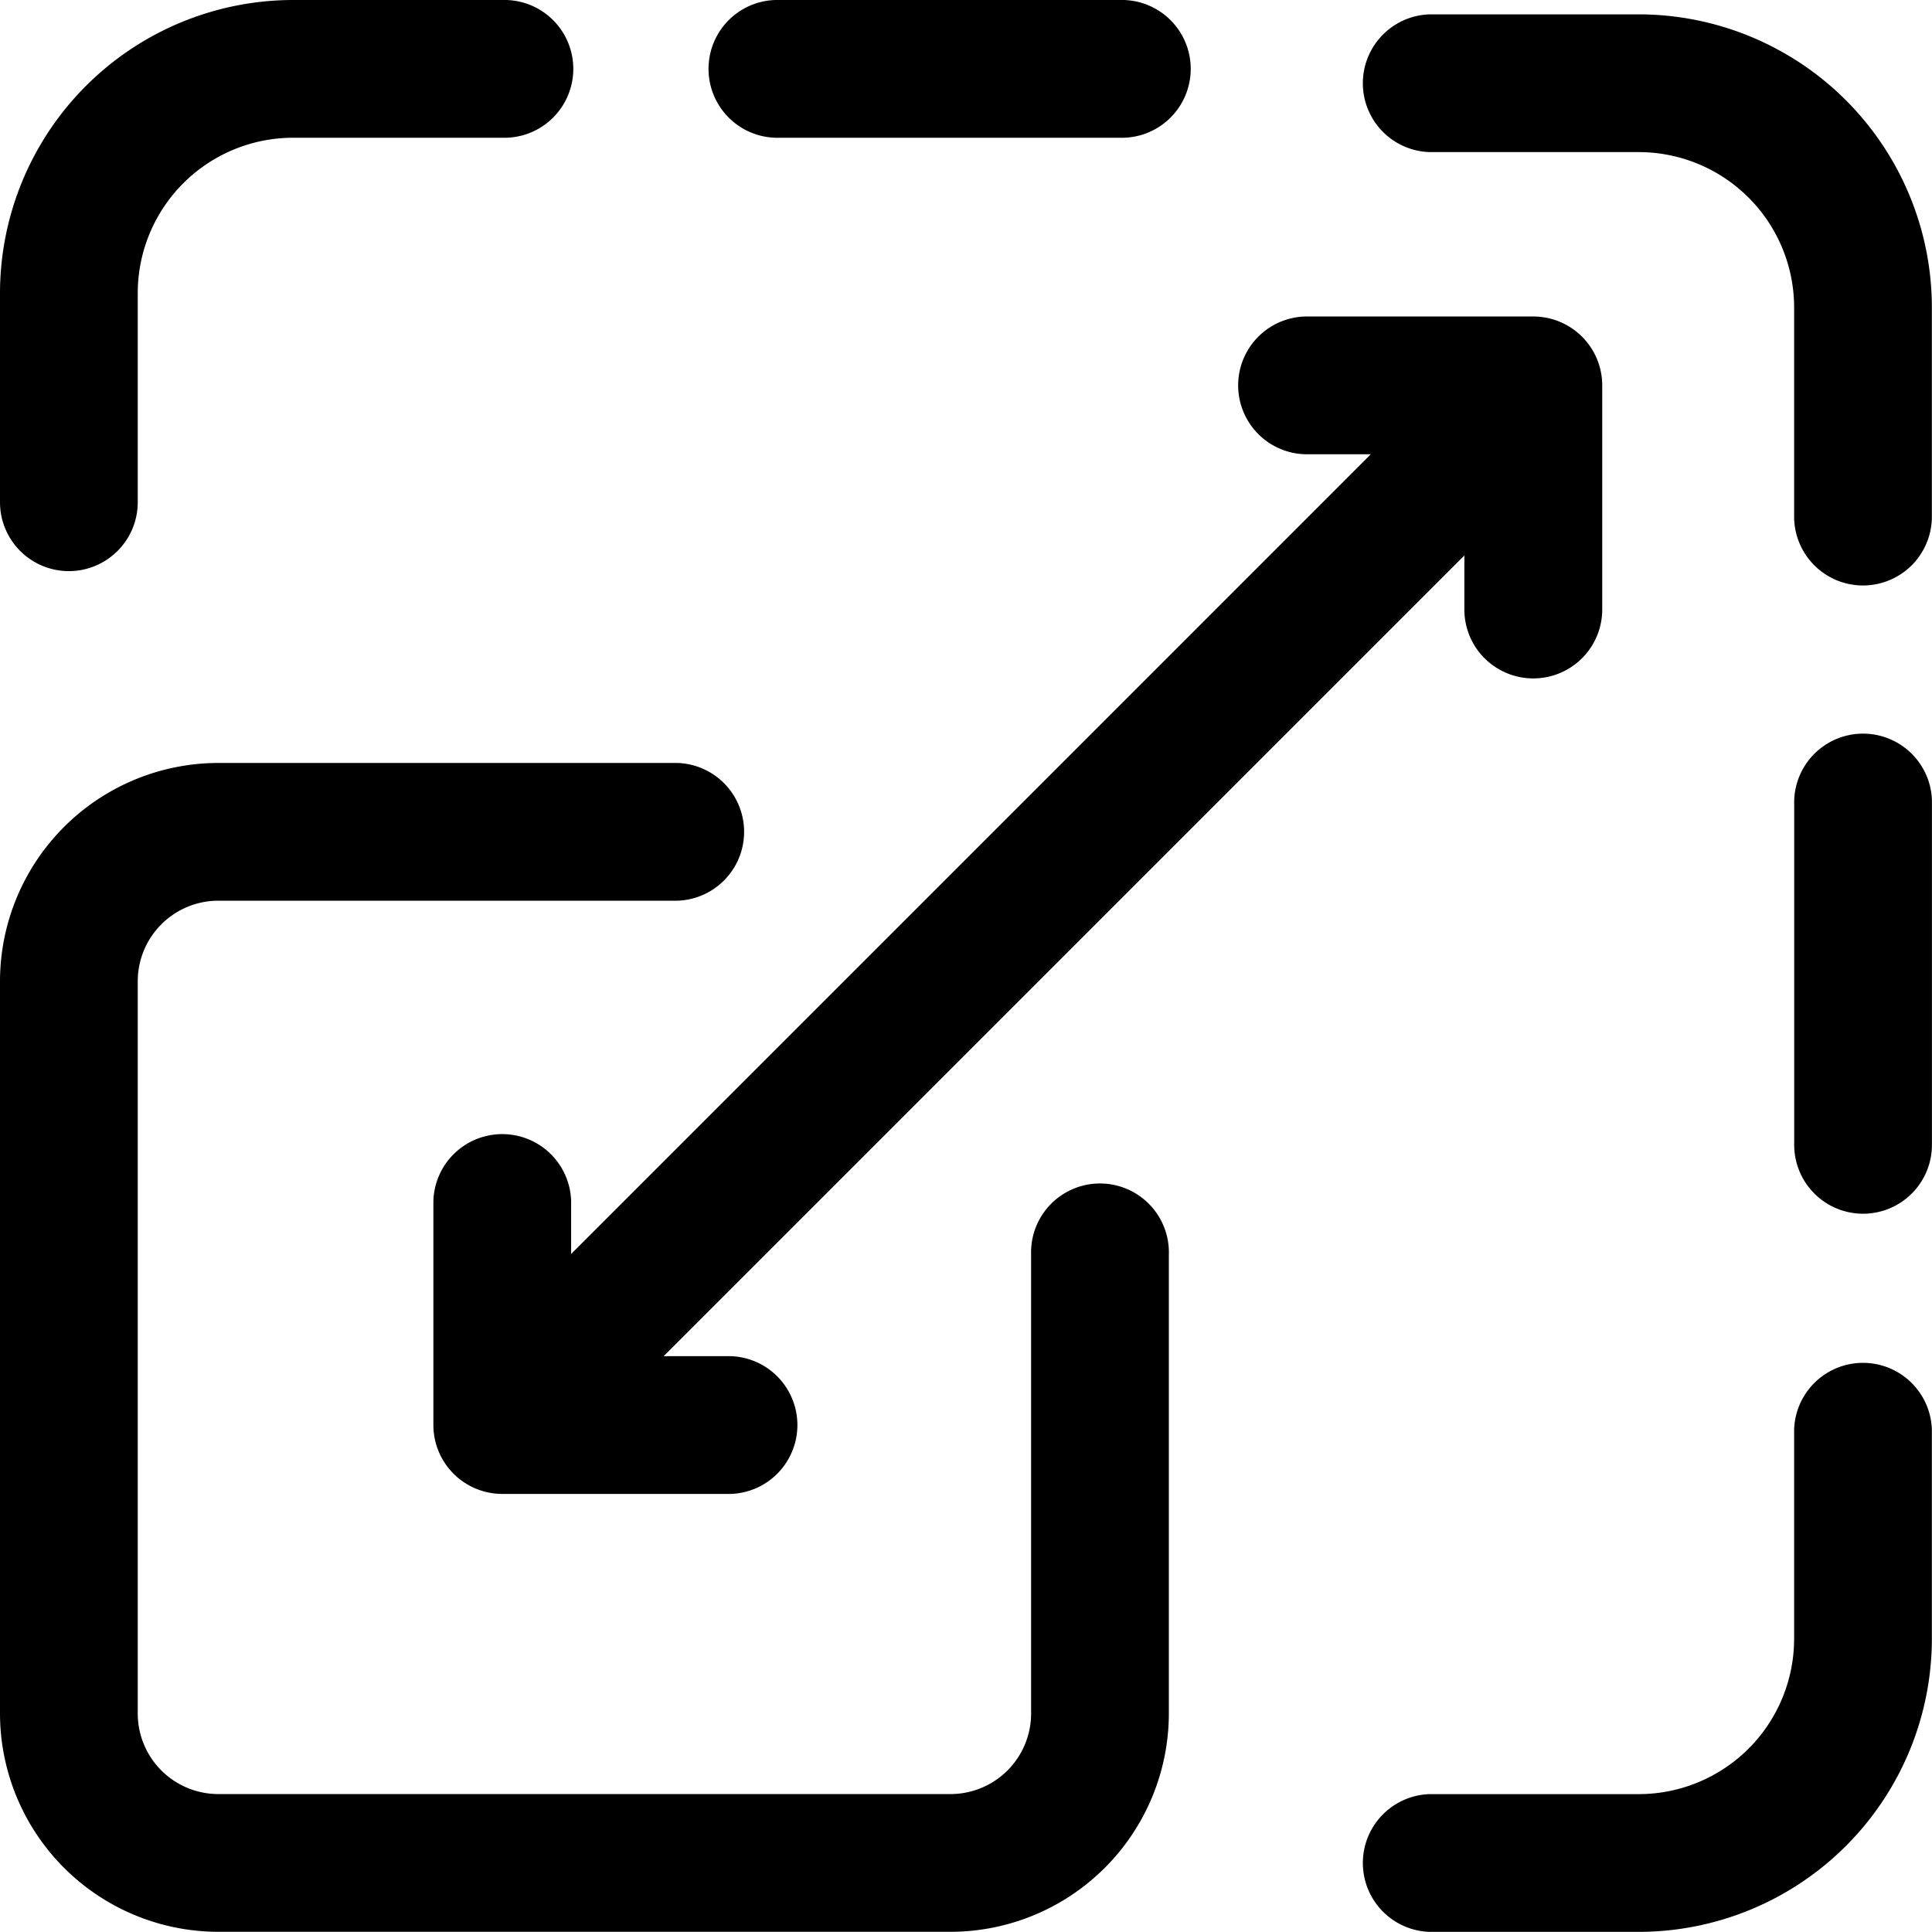
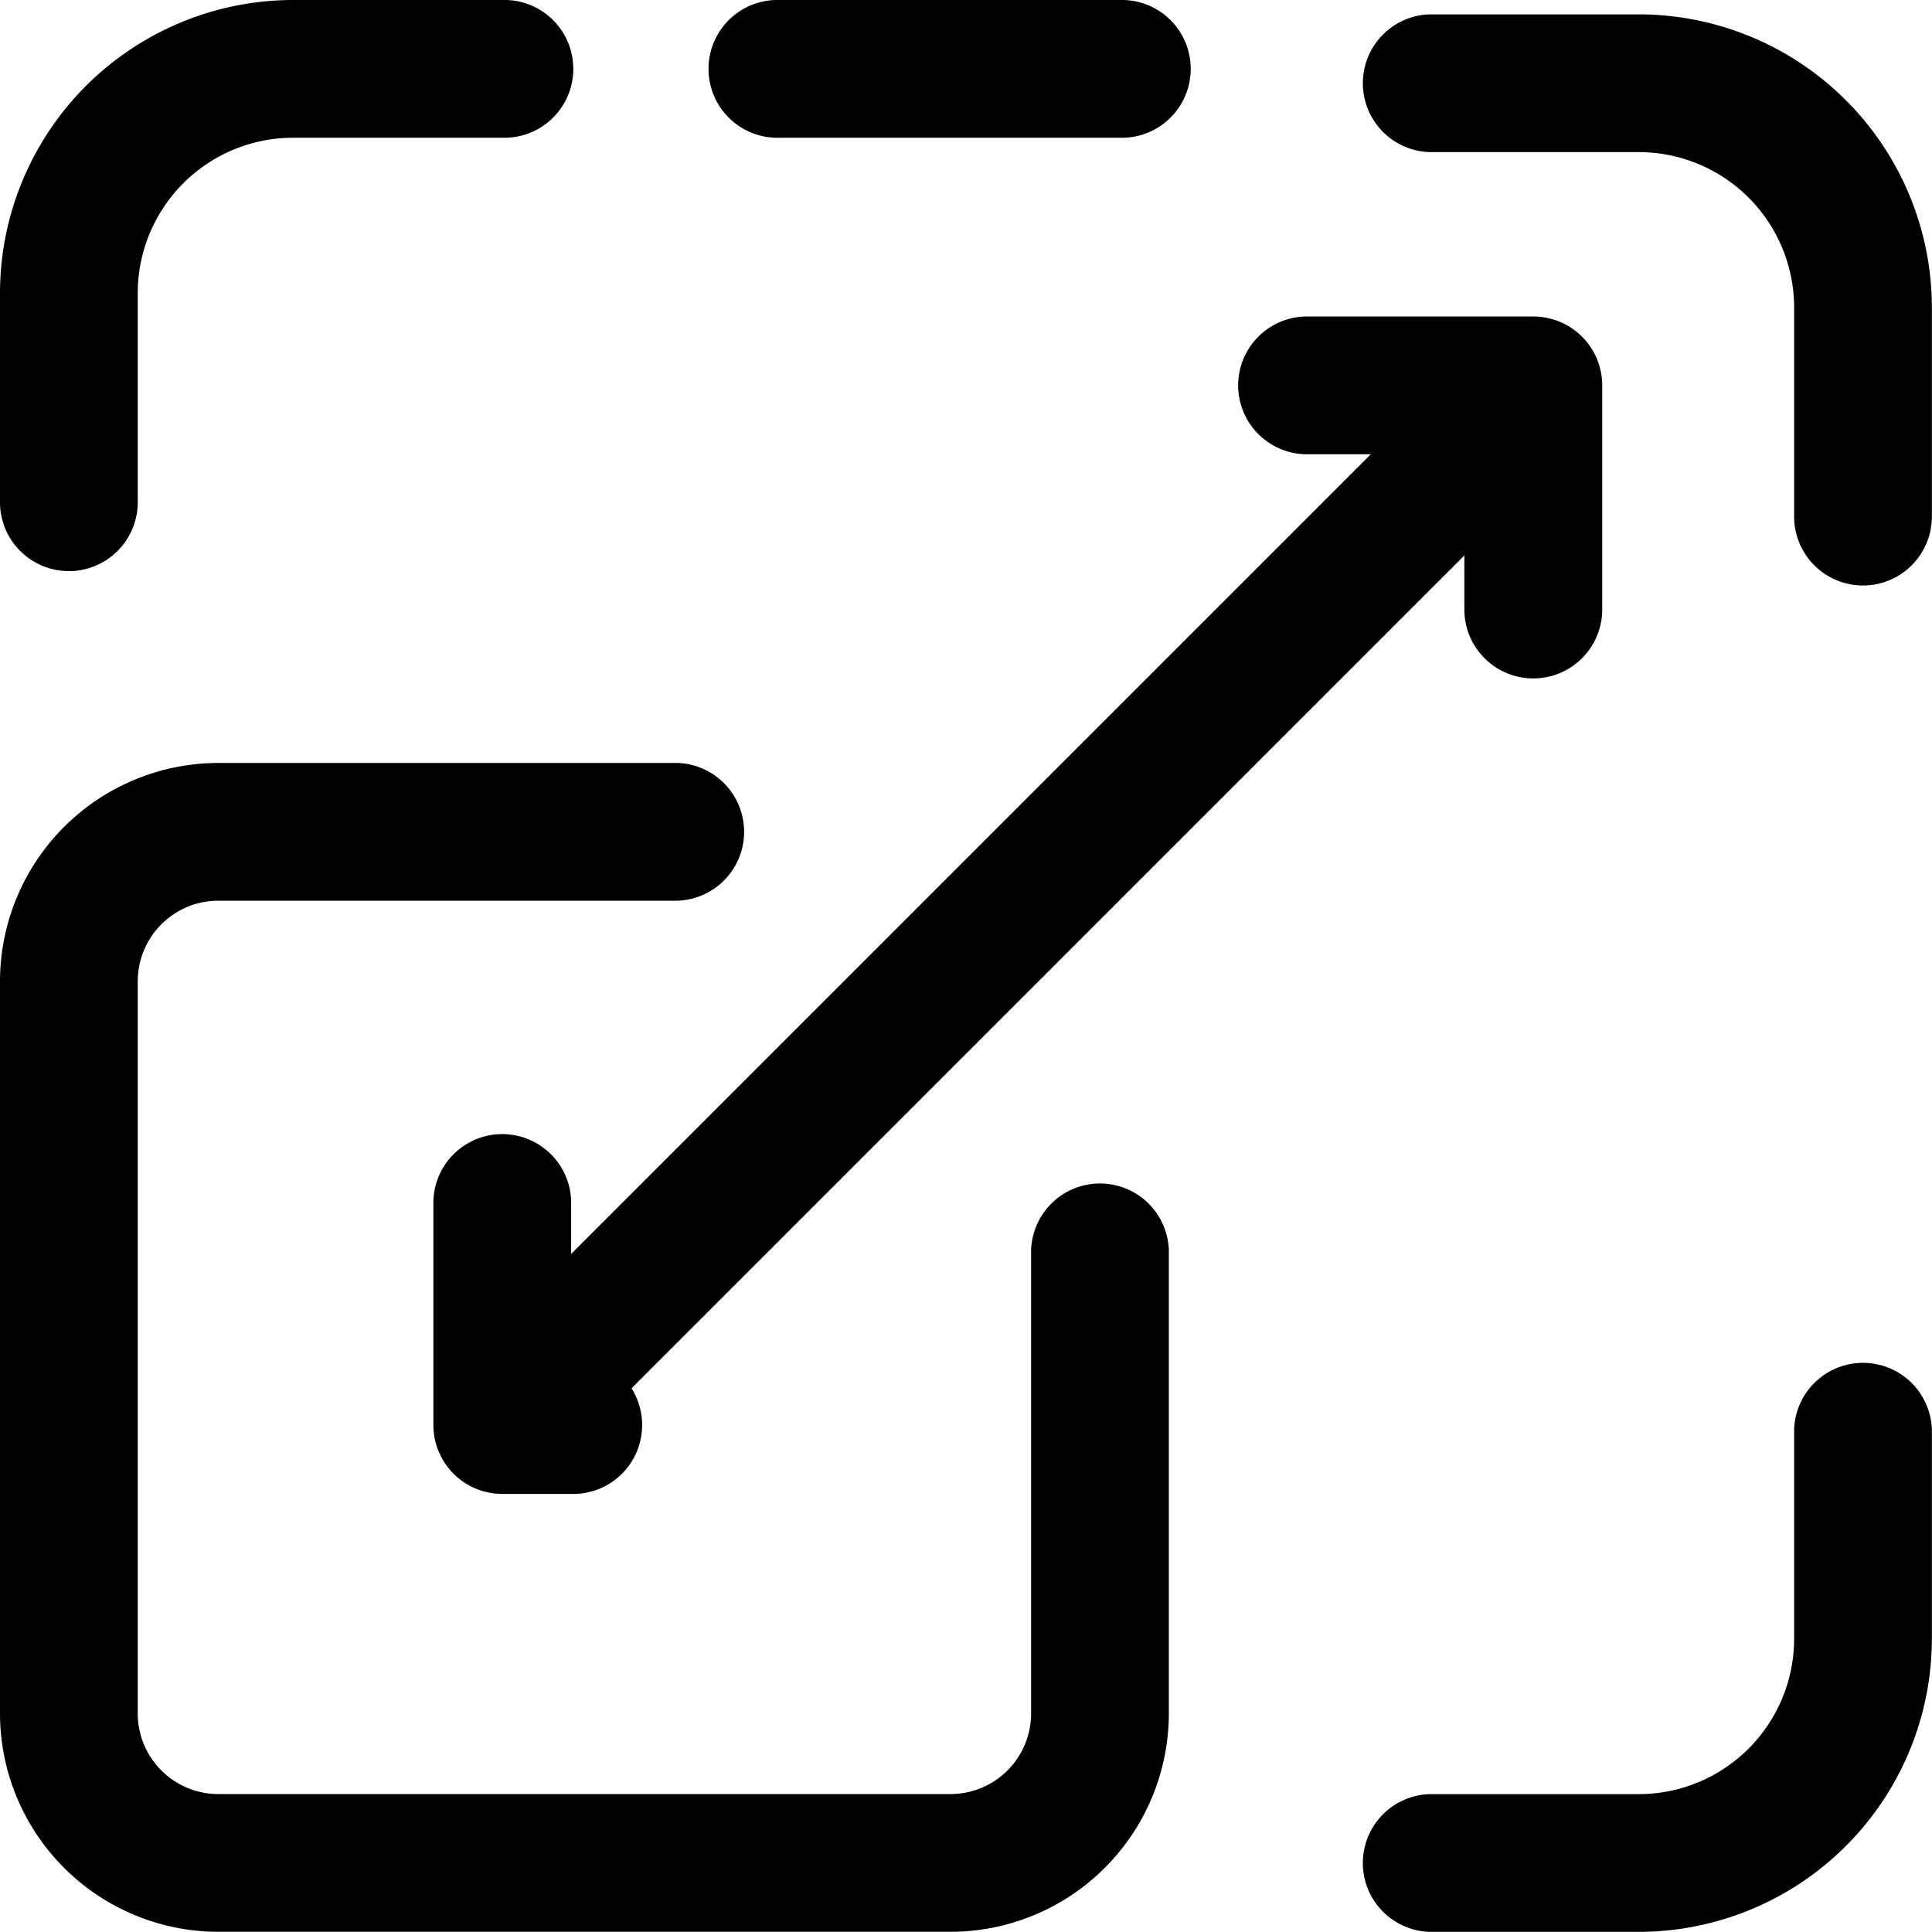
<svg xmlns="http://www.w3.org/2000/svg" width="30.002" height="30" viewBox="0 0 30.002 30">
  <g transform="translate(-19 -18.792)">
    <path d="M33.761,233.151H22.39a3.394,3.394,0,0,1-3.39-3.39V218.39A3.394,3.394,0,0,1,22.39,215h7.128a1.07,1.07,0,0,1,0,2.139H22.39a1.252,1.252,0,0,0-1.251,1.251v11.371a1.252,1.252,0,0,0,1.251,1.251H33.761a1.252,1.252,0,0,0,1.251-1.251v-7.128a1.07,1.07,0,1,1,2.139,0v7.128A3.394,3.394,0,0,1,33.761,233.151Z" transform="translate(0 -184.36)" />
    <path d="M20.07,27.869A1.07,1.07,0,0,1,19,26.8V23.55A4.556,4.556,0,0,1,23.55,19H26.8a1.07,1.07,0,1,1,0,2.139H23.55a2.414,2.414,0,0,0-2.411,2.411V26.8A1.07,1.07,0,0,1,20.07,27.869Z" transform="translate(0 -0.208)" />
    <path d="M5.418,1.139H.07A1.07,1.07,0,0,1,.07-1H5.418a1.07,1.07,0,1,1,0,2.139Z" transform="translate(30.97 19.792)" />
    <path d="M382.8,27.869a1.07,1.07,0,0,1-1.07-1.07V23.55a2.414,2.414,0,0,0-2.411-2.411H376.07a1.07,1.07,0,0,1,0-2.139h3.249a4.556,4.556,0,0,1,4.55,4.55V26.8A1.07,1.07,0,0,1,382.8,27.869Z" transform="translate(-334.869 0.015)" />
    <path d="M379.318,383.869H376.07a1.07,1.07,0,0,1,0-2.139h3.249a2.414,2.414,0,0,0,2.411-2.411V376.07a1.07,1.07,0,0,1,2.139,0v3.249A4.556,4.556,0,0,1,379.318,383.869Z" transform="translate(-334.869 -335.077)" />
-     <path d="M.07,6.488A1.07,1.07,0,0,1-1,5.418V.07a1.07,1.07,0,0,1,2.139,0V5.418A1.07,1.07,0,0,1,.07,6.488Z" transform="translate(47.862 31.152)" />
    <path d="M.07,15.792a1.066,1.066,0,0,1-.756-.313,1.07,1.07,0,0,1,0-1.513L13.966-.687A1.07,1.07,0,0,1,15.478.826L.826,15.478A1.066,1.066,0,0,1,.07,15.792Z" transform="translate(27.409 25.445)" />
-     <path d="M139.55,320.62H136.07a1.07,1.07,0,0,1-1.07-1.07V316.07a1.07,1.07,0,0,1,2.139,0v2.411h2.411a1.07,1.07,0,1,1,0,2.139Z" transform="translate(-109.27 -278.629)" />
+     <path d="M139.55,320.62H136.07a1.07,1.07,0,0,1-1.07-1.07V316.07a1.07,1.07,0,0,1,2.139,0v2.411a1.07,1.07,0,1,1,0,2.139Z" transform="translate(-109.27 -278.629)" />
    <path d="M355.55,104.62a1.07,1.07,0,0,1-1.07-1.07v-2.411H352.07a1.07,1.07,0,1,1,0-2.139h3.481a1.07,1.07,0,0,1,1.07,1.07v3.481A1.07,1.07,0,0,1,355.55,104.62Z" transform="translate(-312.74 -75.293)" />
  </g>
</svg>